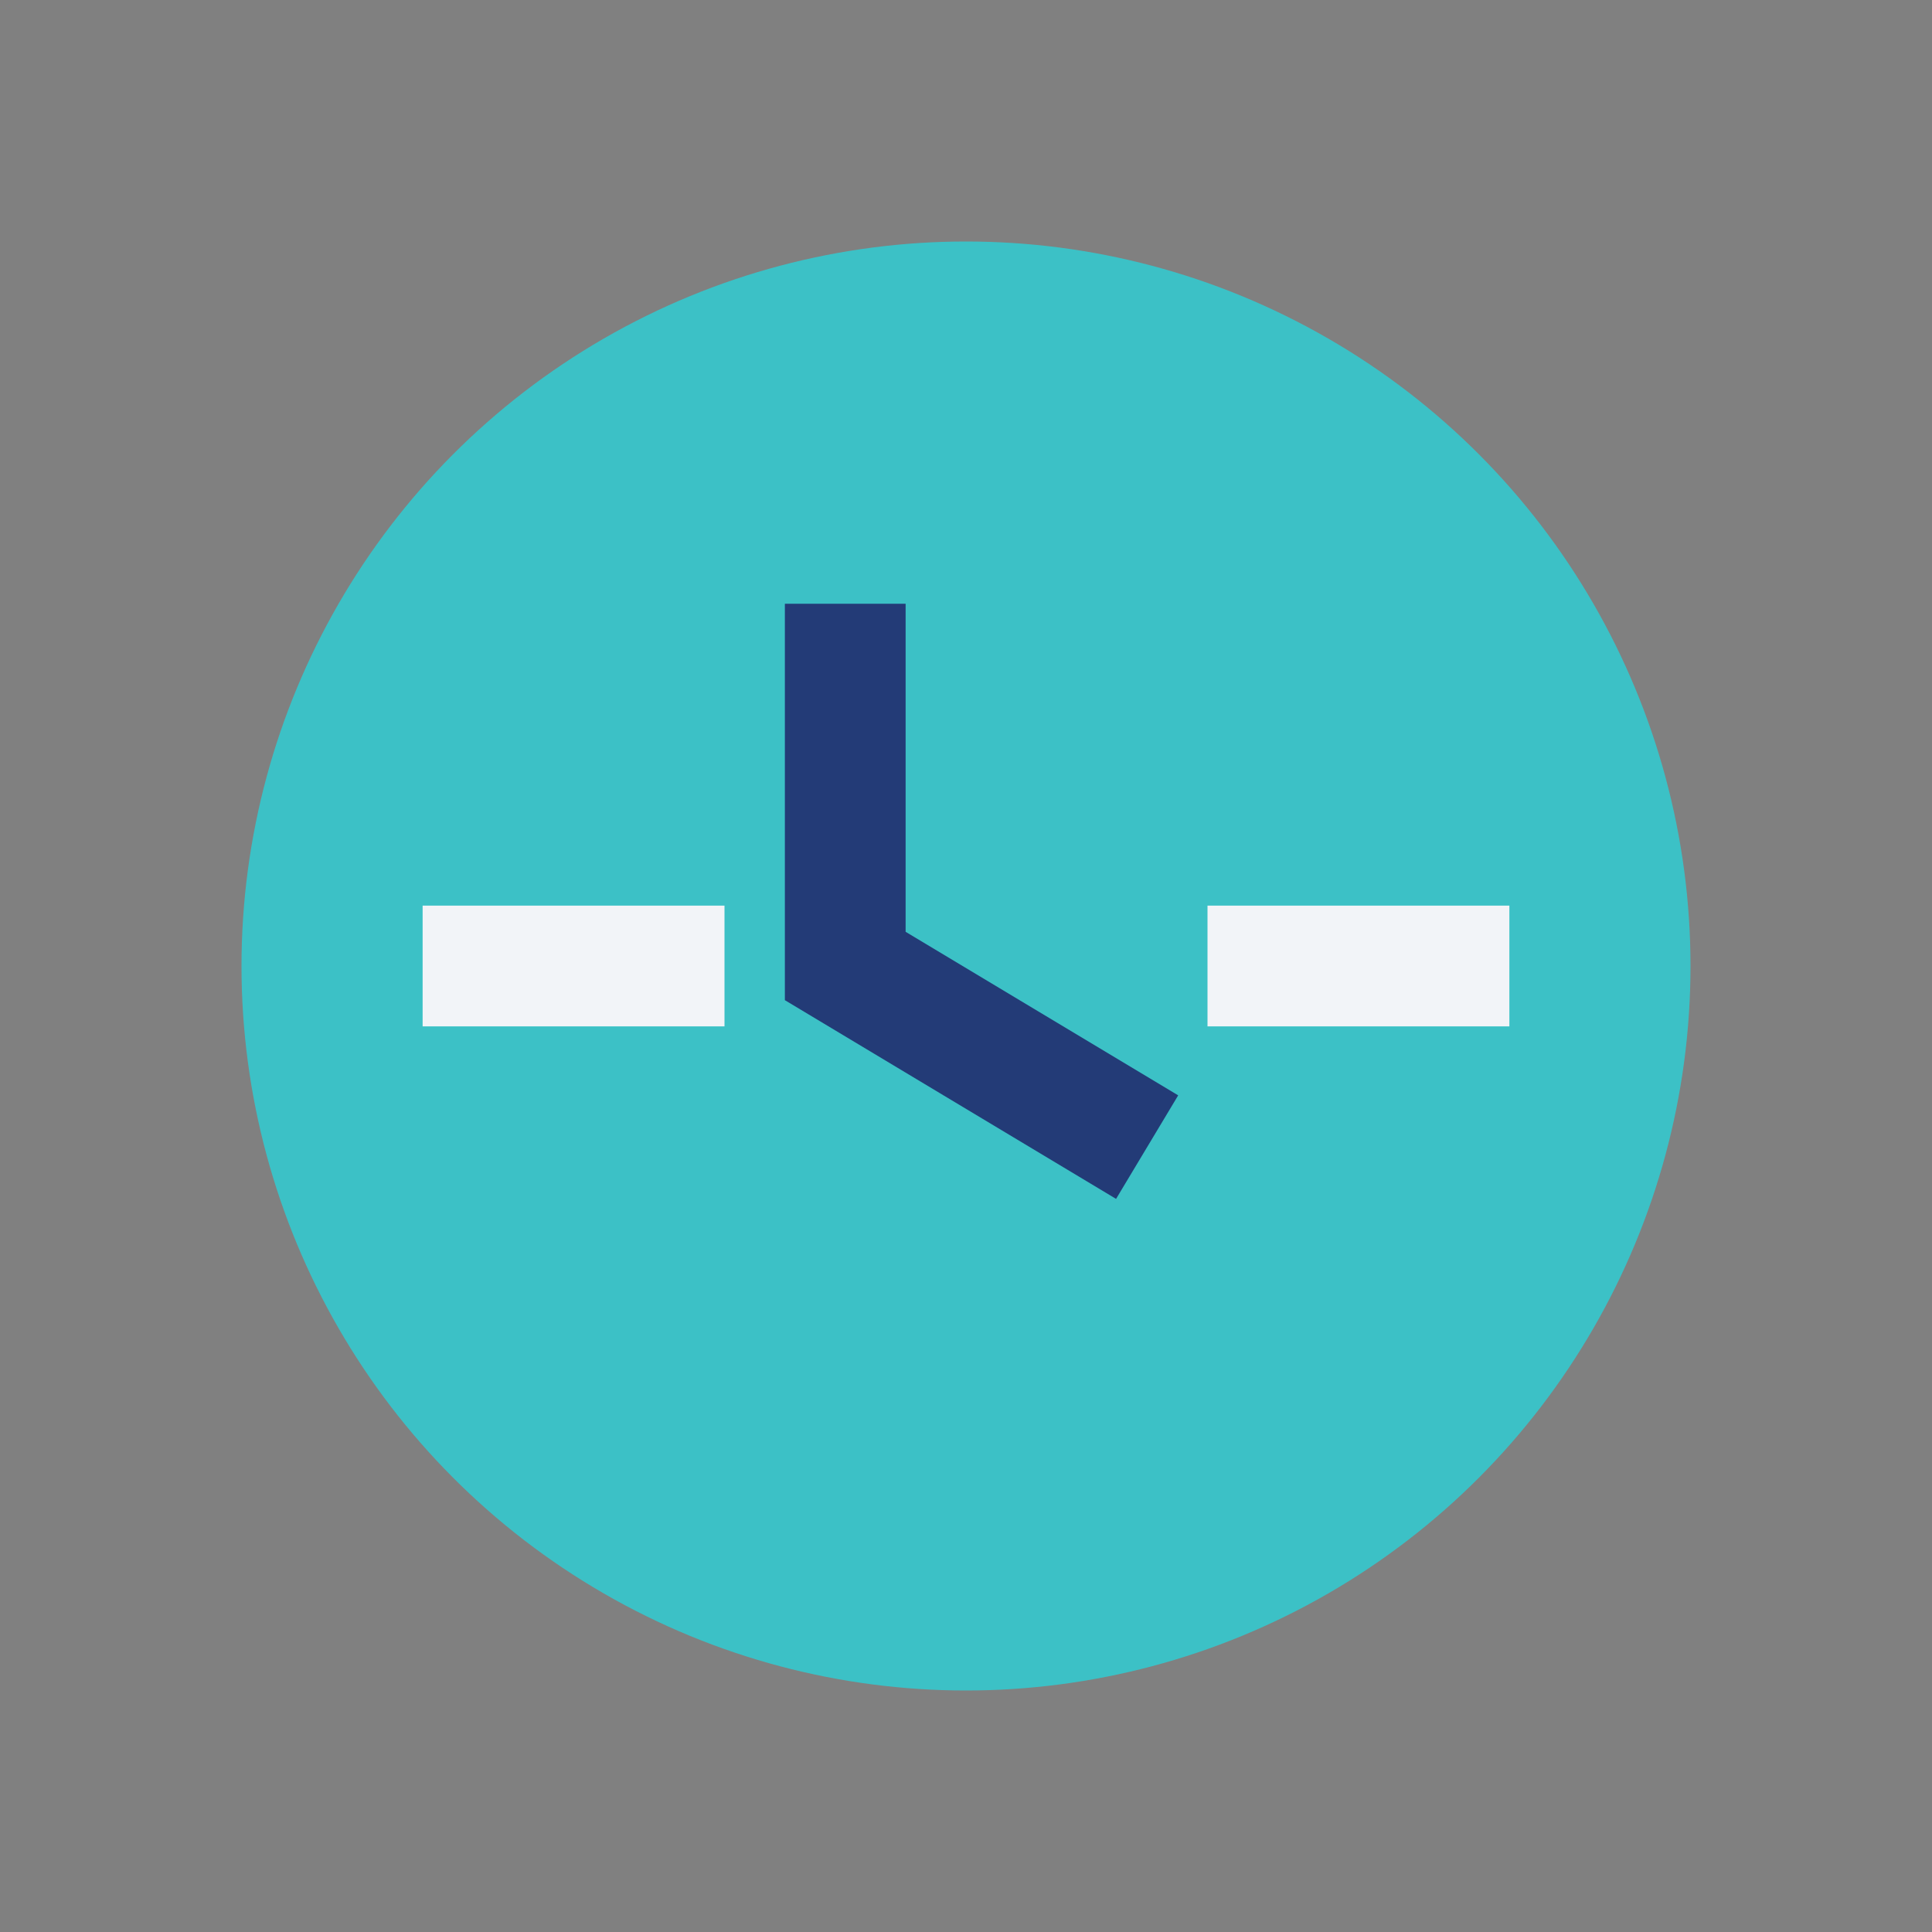
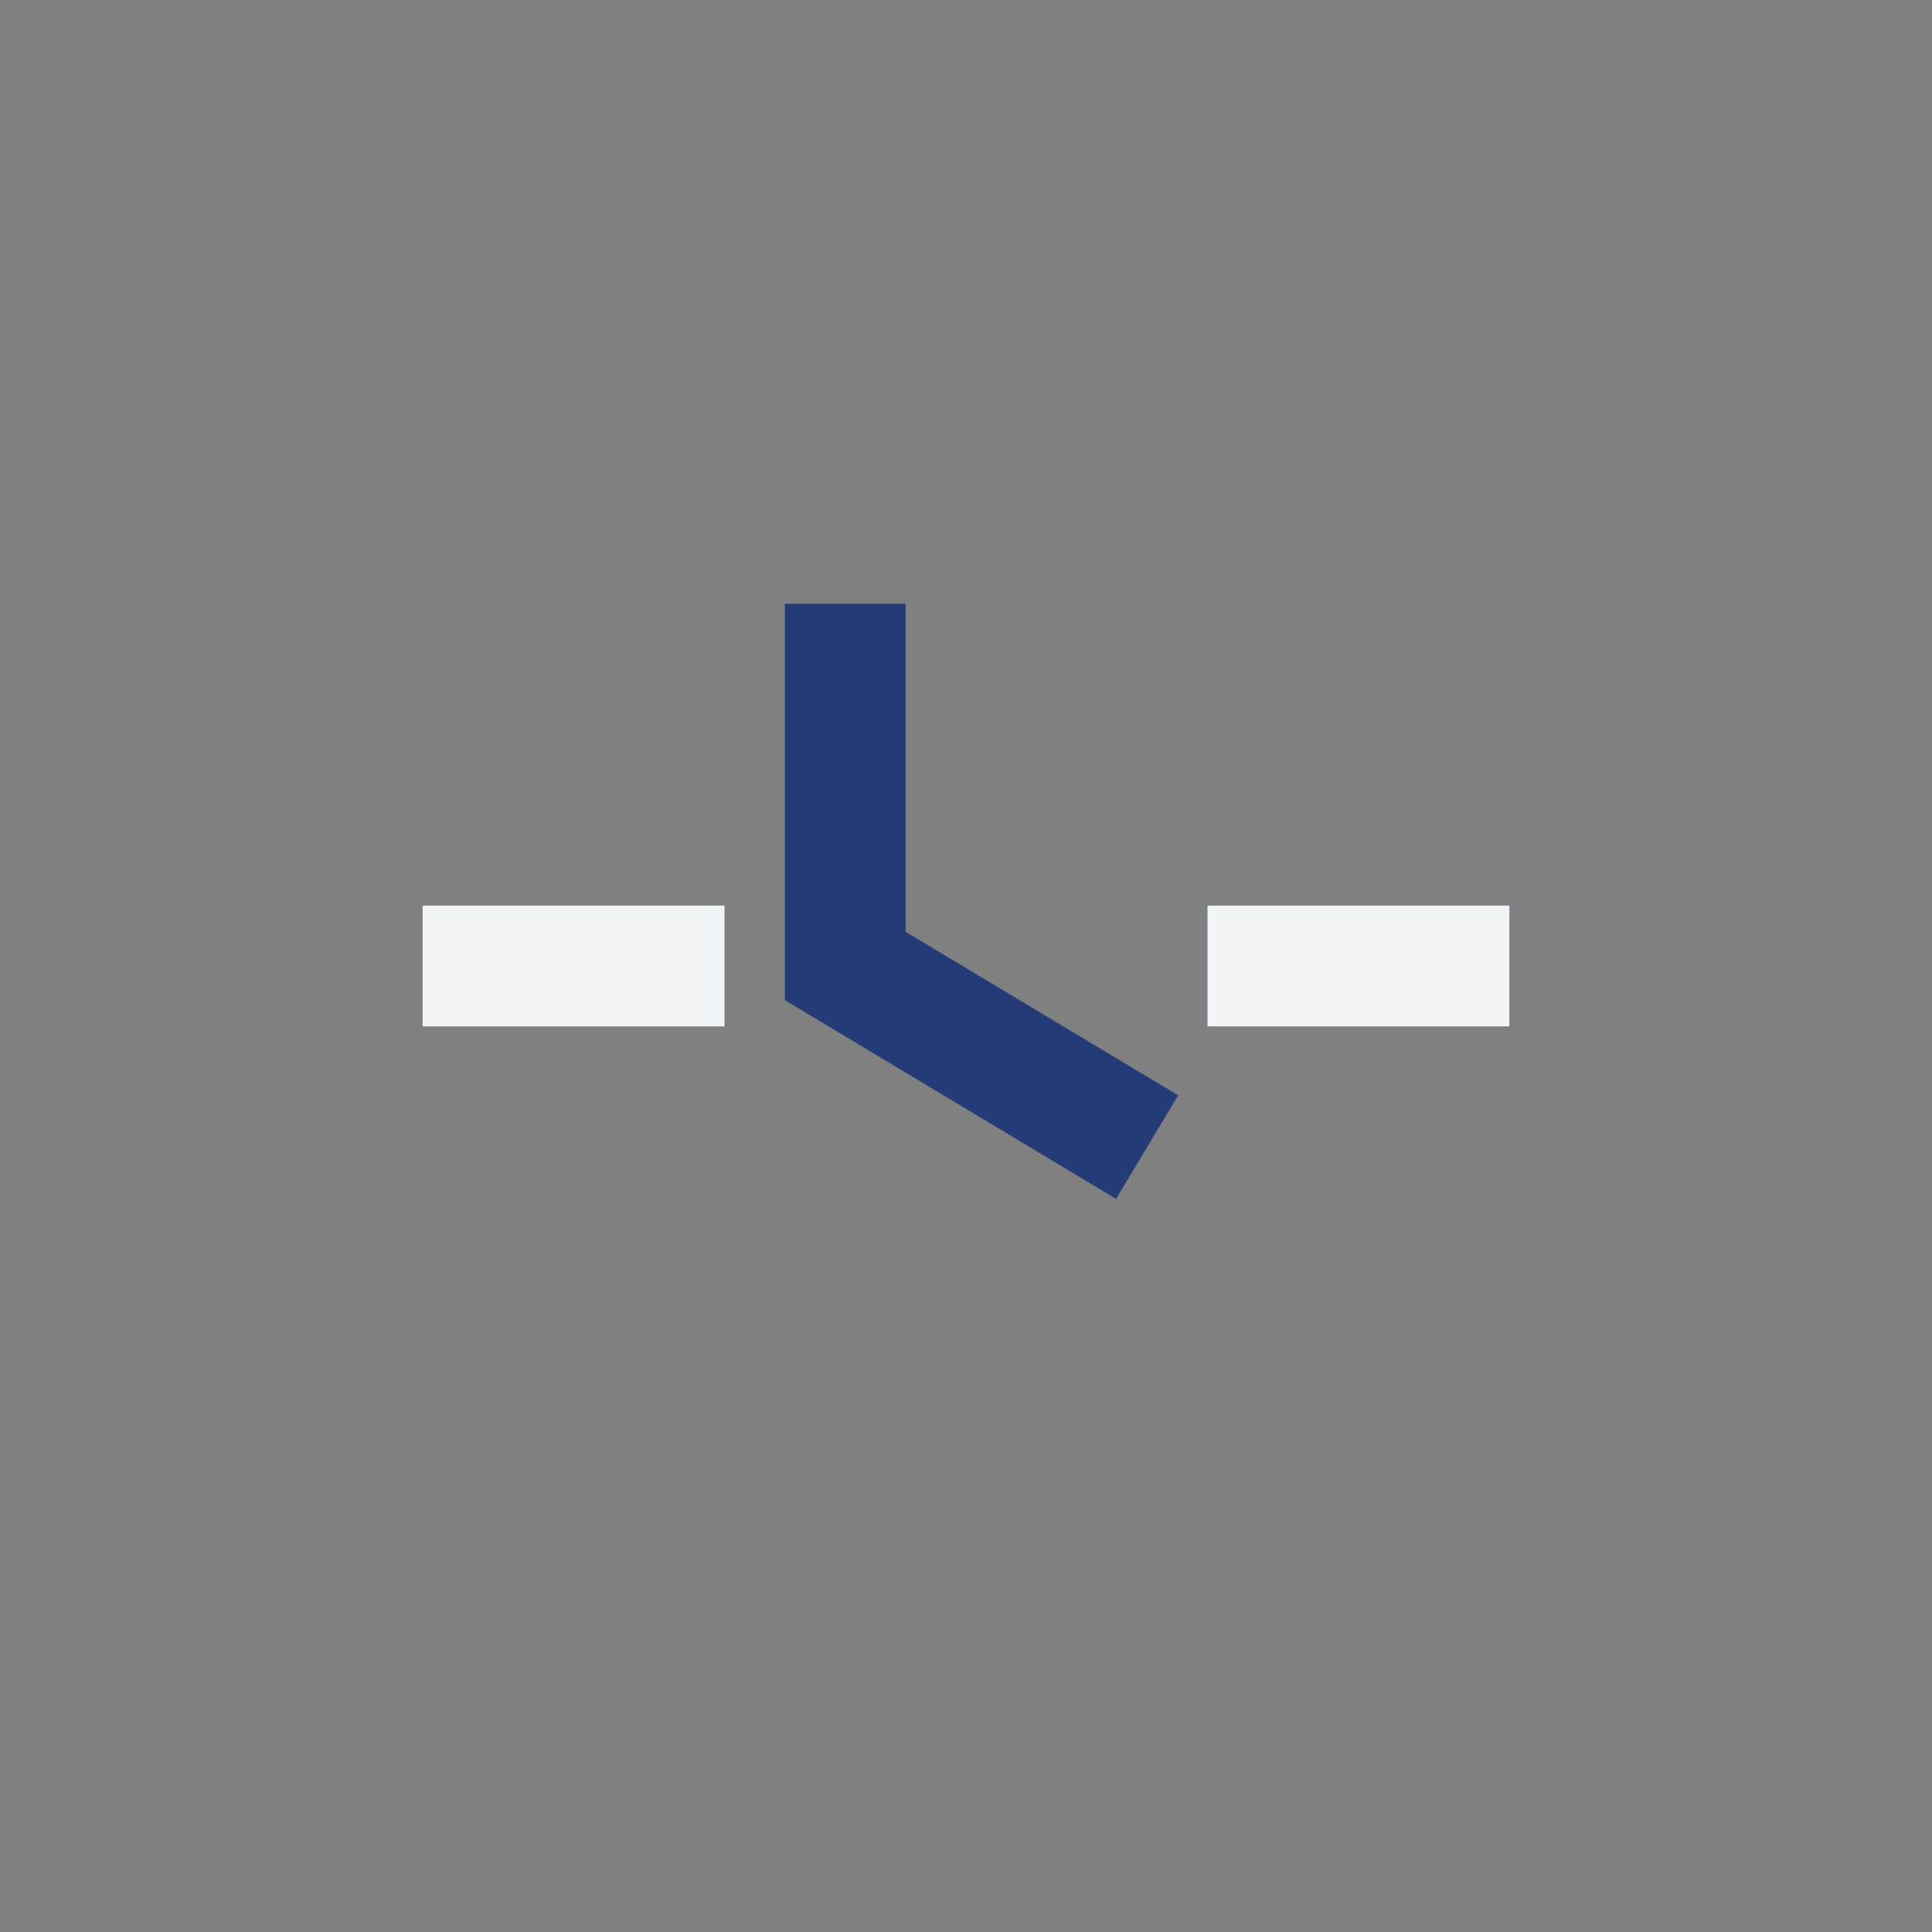
<svg xmlns="http://www.w3.org/2000/svg" width="32" height="32" viewBox="0 0 32 32">
  <rect x="0" y="0" width="32" height="32" fill="#808080" stroke="none" />
-   <circle cx="16" cy="16" r="12" fill="#3CC1C6" />
  <path d="M14 10v6l5 3" stroke="#233B77" stroke-width="2" fill="none" />
  <path d="M7 16h5M20 16h5" stroke="#F2F4F8" stroke-width="2" />
</svg>